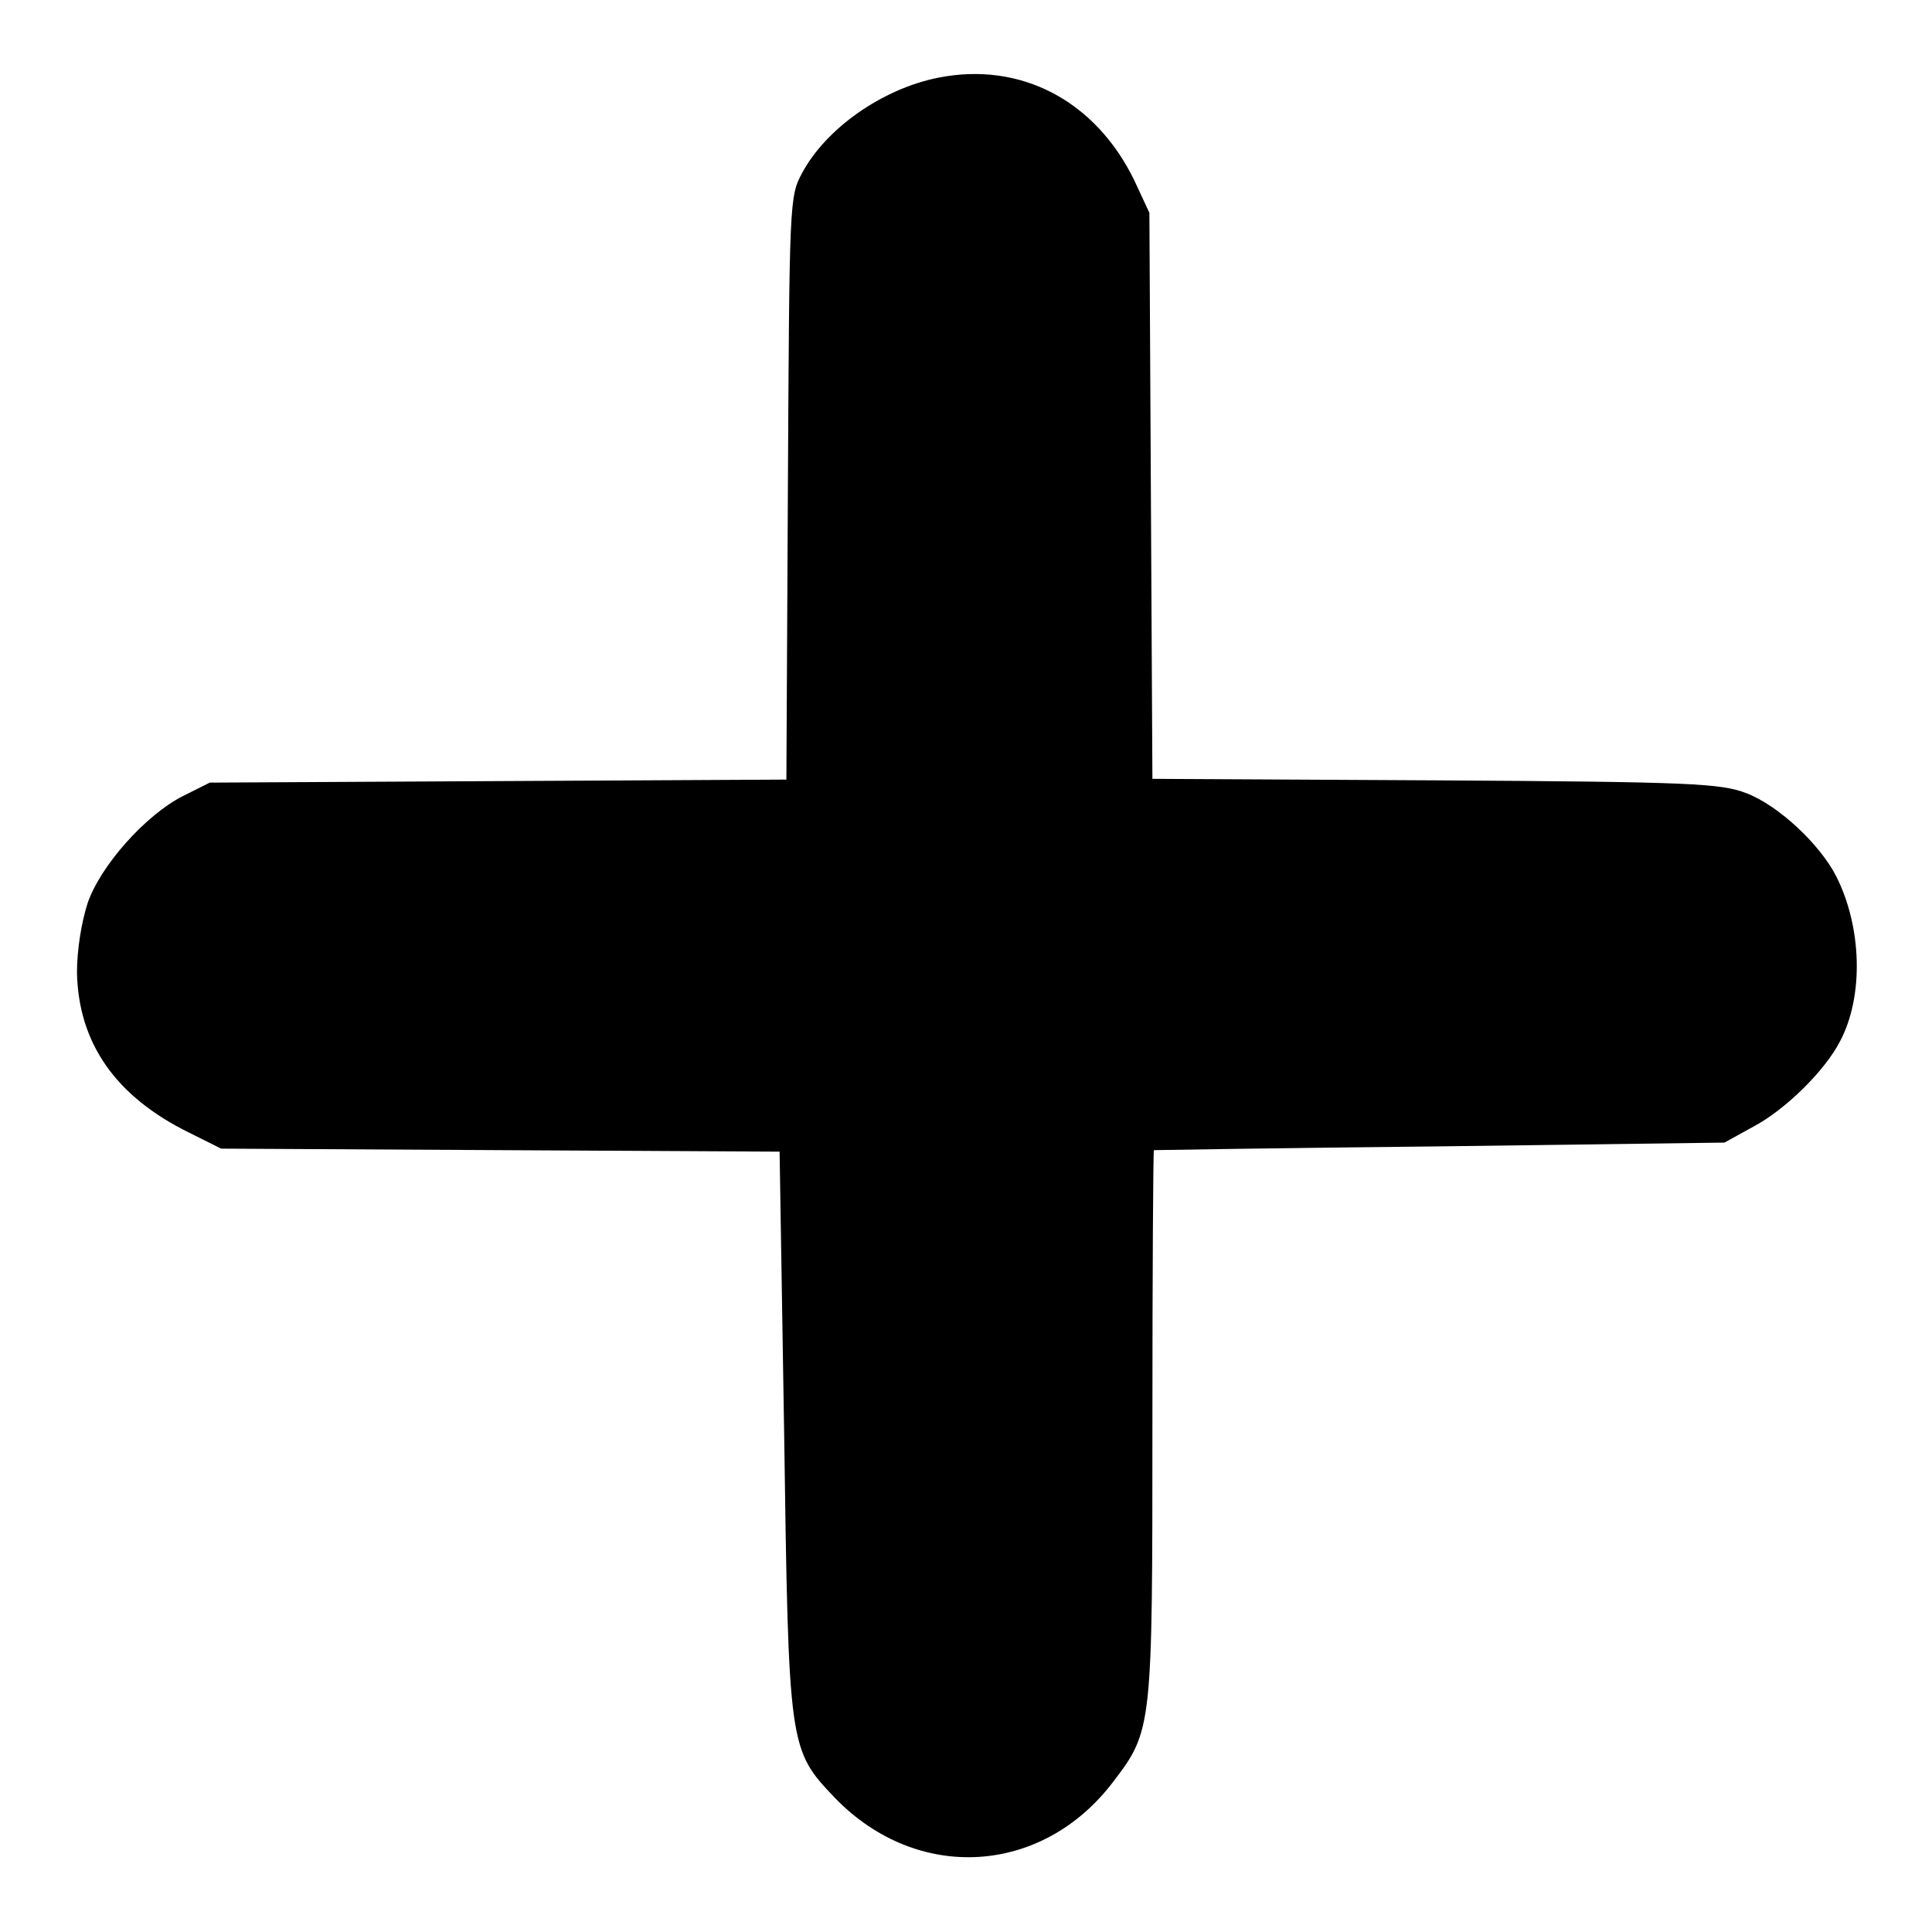
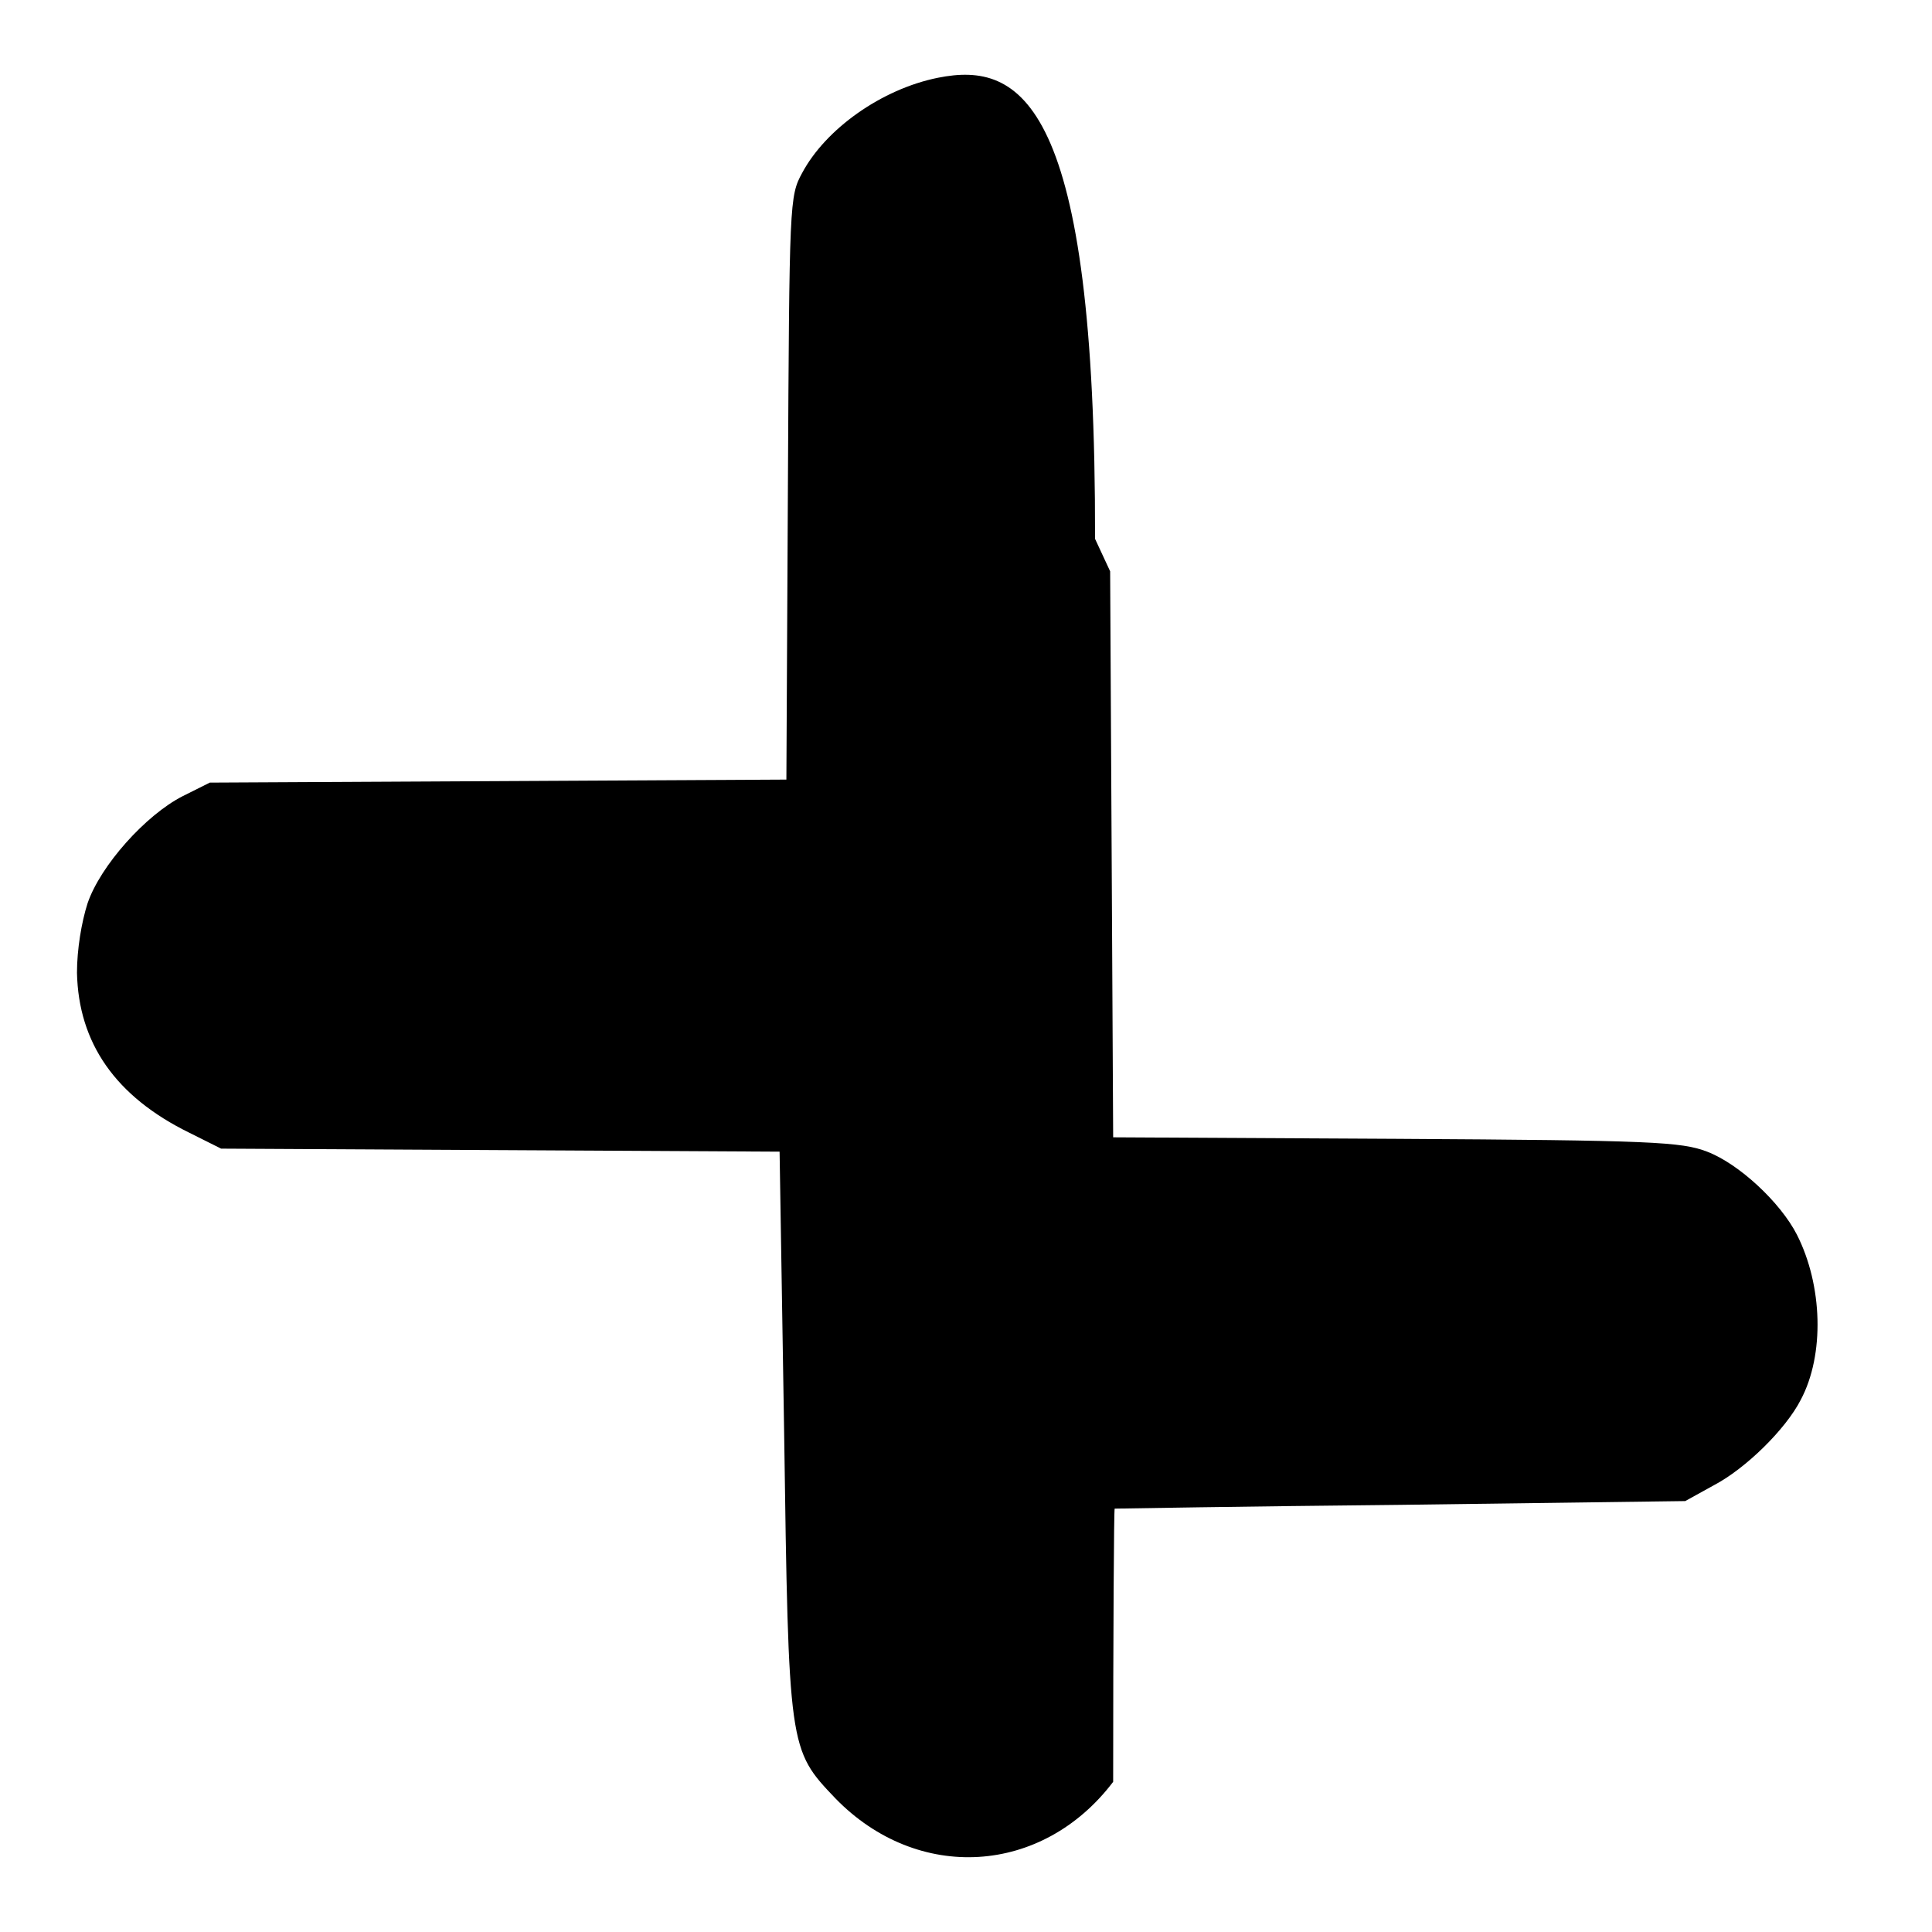
<svg xmlns="http://www.w3.org/2000/svg" version="1.1" x="0px" y="0px" viewBox="0 0 256 256" enable-background="new 0 0 256 256" xml:space="preserve">
  <g>
    <g>
      <g>
-         <path fill="#000000" d="M124.3,10.3c-7.5,1.5-14.9,6.8-18,12.6c-1.7,3.1-1.7,3.8-1.9,41.8l-0.2,38.6l-38.2,0.2l-38.2,0.2l-3.6,1.8c-4.9,2.5-10.9,9.2-12.6,14.2c-0.8,2.5-1.4,6.1-1.4,9.2c0.2,9.3,5.1,16.4,14.9,21.2l4.2,2.1l37,0.2l37,0.2l0.6,37.1c0.6,42.1,0.6,42.1,6.8,48.6c10.9,11.2,27.4,10.2,36.8-2.2c5.2-6.8,5.2-7.2,5.2-47.5c0-19.8,0.1-36.1,0.2-36.2c0.1,0,17.2-0.3,37.9-0.5l37.7-0.5l3.8-2.1c4.2-2.2,9.5-7.4,11.5-11.3c3.2-6,2.9-15.2-0.5-21.9c-2.2-4.3-7.7-9.4-11.9-11c-3.4-1.3-7.2-1.5-41.2-1.7l-37.5-0.2l-0.2-37.5l-0.2-37.5l-2-4.3C145.2,13.4,135.3,8.1,124.3,10.3z" />
+         <path fill="#000000" d="M124.3,10.3c-7.5,1.5-14.9,6.8-18,12.6c-1.7,3.1-1.7,3.8-1.9,41.8l-0.2,38.6l-38.2,0.2l-38.2,0.2l-3.6,1.8c-4.9,2.5-10.9,9.2-12.6,14.2c-0.8,2.5-1.4,6.1-1.4,9.2c0.2,9.3,5.1,16.4,14.9,21.2l4.2,2.1l37,0.2l37,0.2l0.6,37.1c0.6,42.1,0.6,42.1,6.8,48.6c10.9,11.2,27.4,10.2,36.8-2.2c0-19.8,0.1-36.1,0.2-36.2c0.1,0,17.2-0.3,37.9-0.5l37.7-0.5l3.8-2.1c4.2-2.2,9.5-7.4,11.5-11.3c3.2-6,2.9-15.2-0.5-21.9c-2.2-4.3-7.7-9.4-11.9-11c-3.4-1.3-7.2-1.5-41.2-1.7l-37.5-0.2l-0.2-37.5l-0.2-37.5l-2-4.3C145.2,13.4,135.3,8.1,124.3,10.3z" />
      </g>
    </g>
  </g>
</svg>